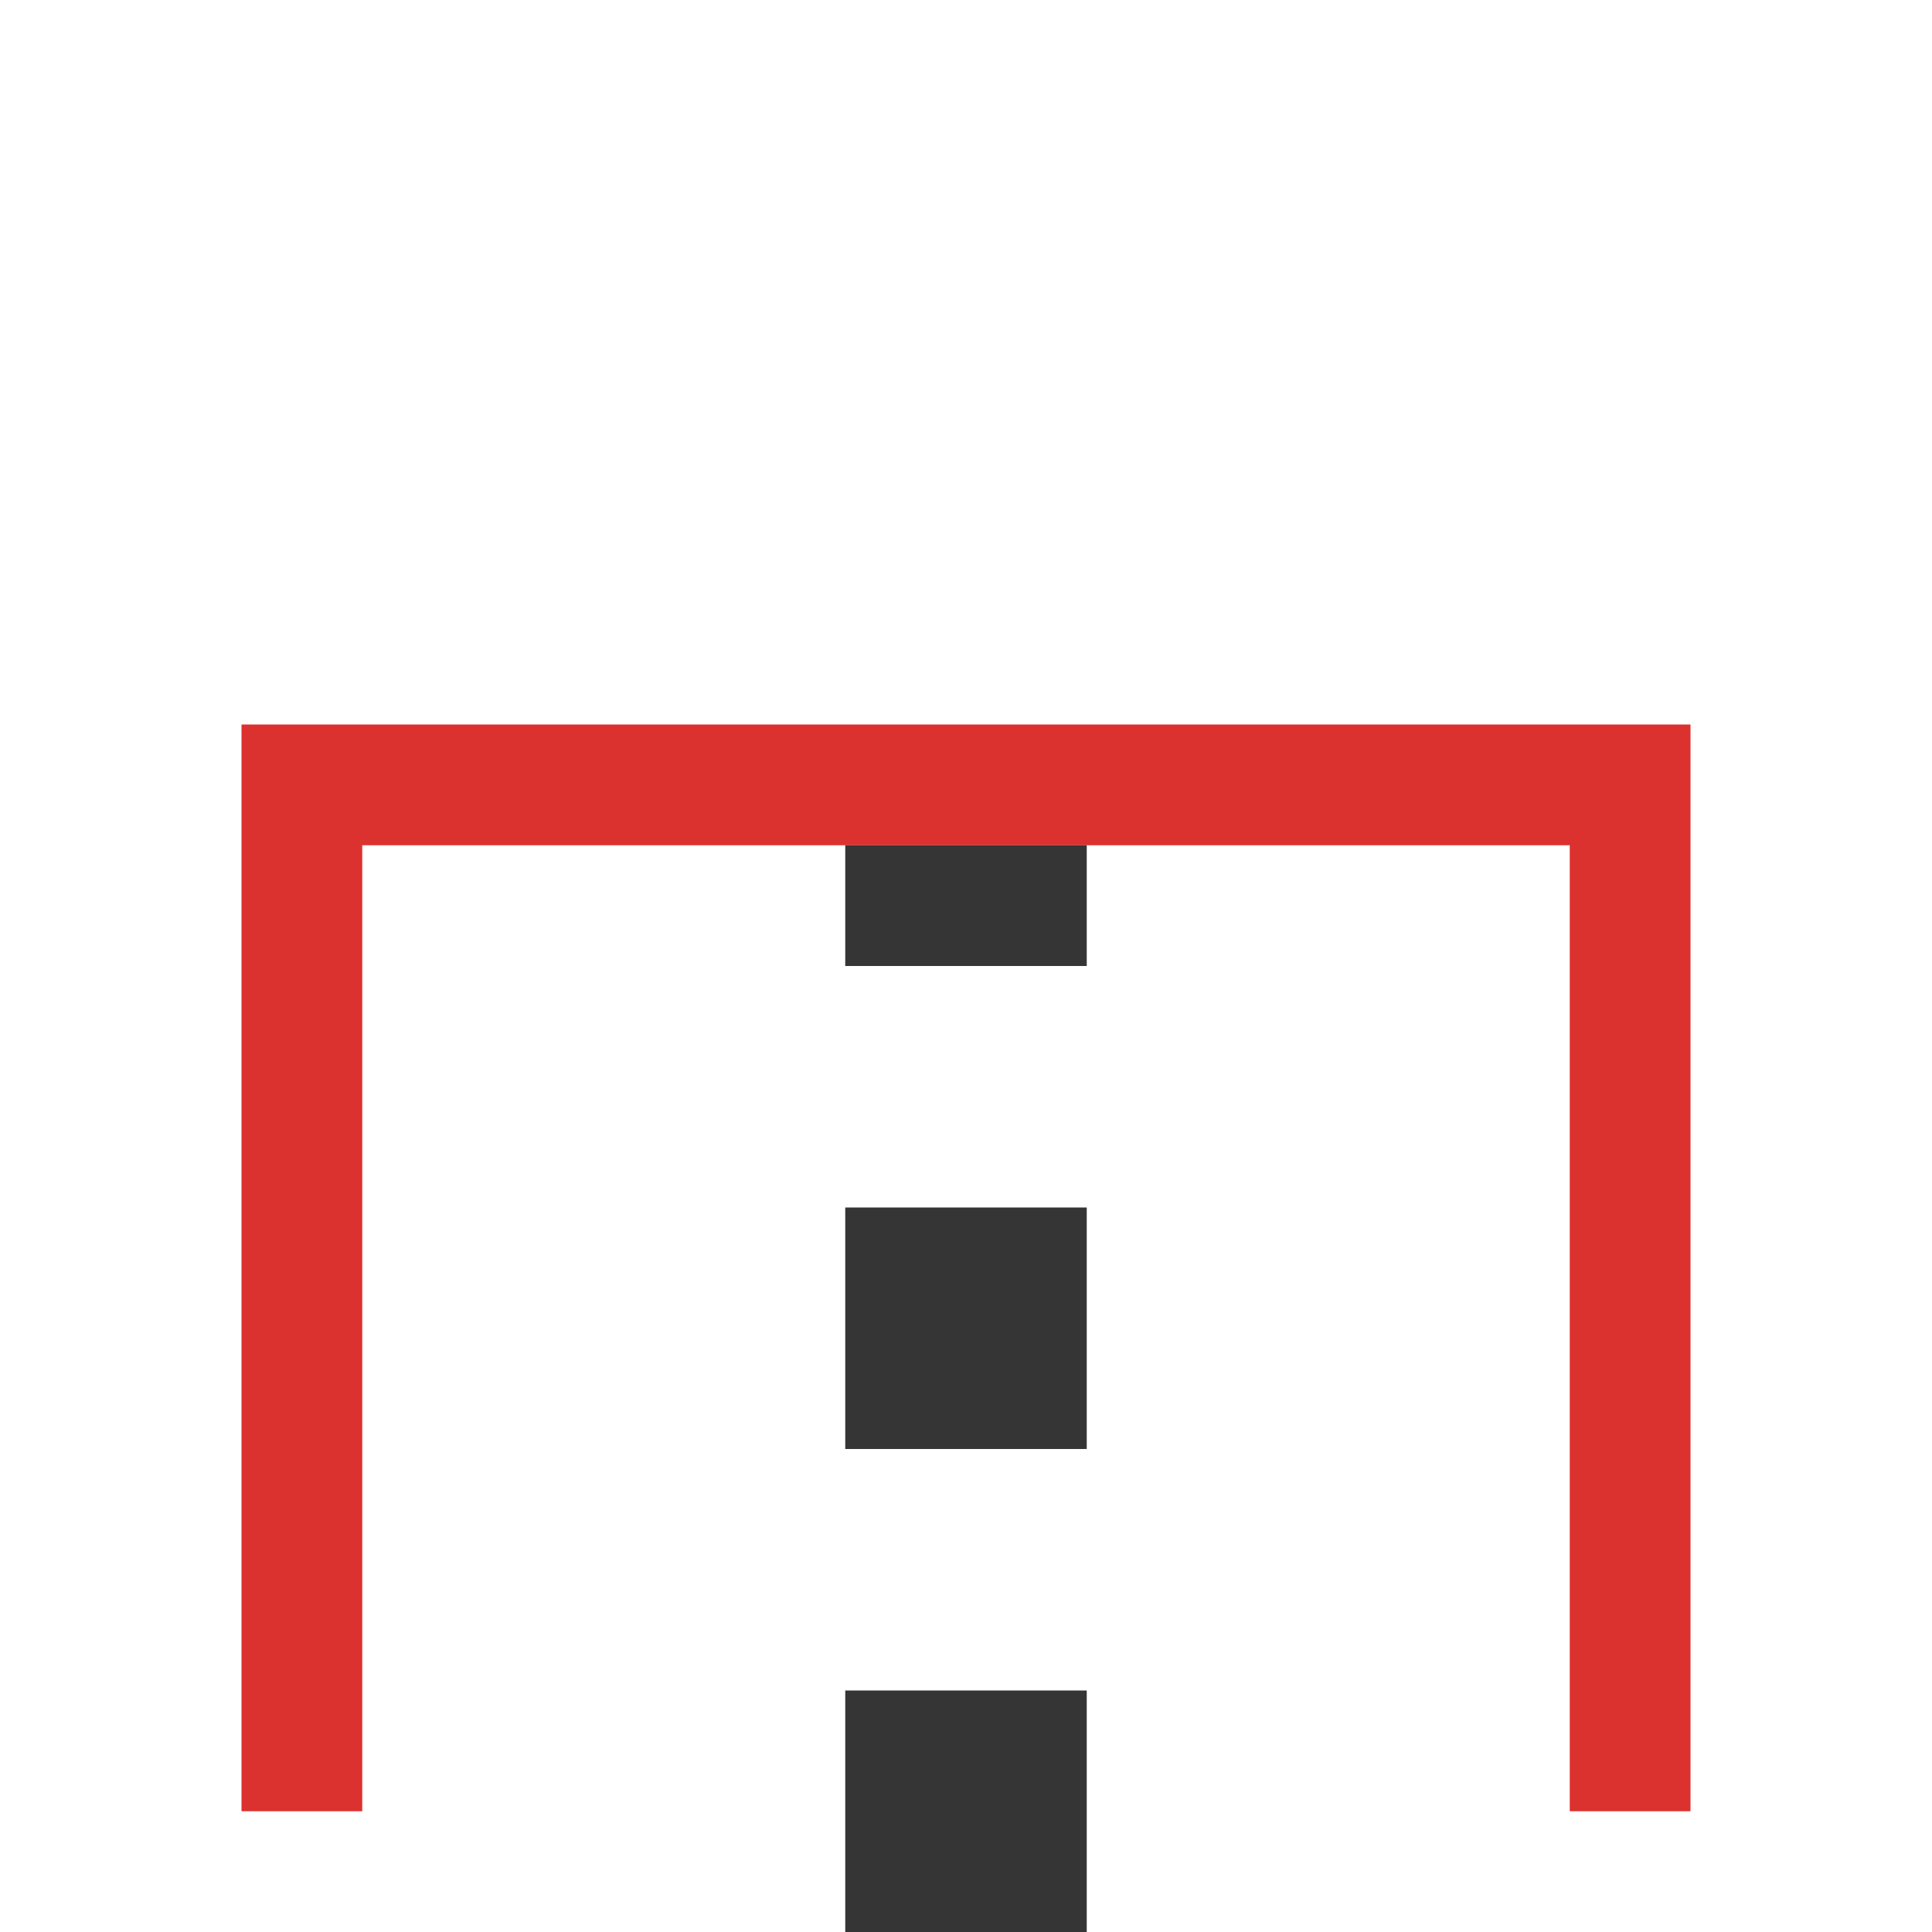
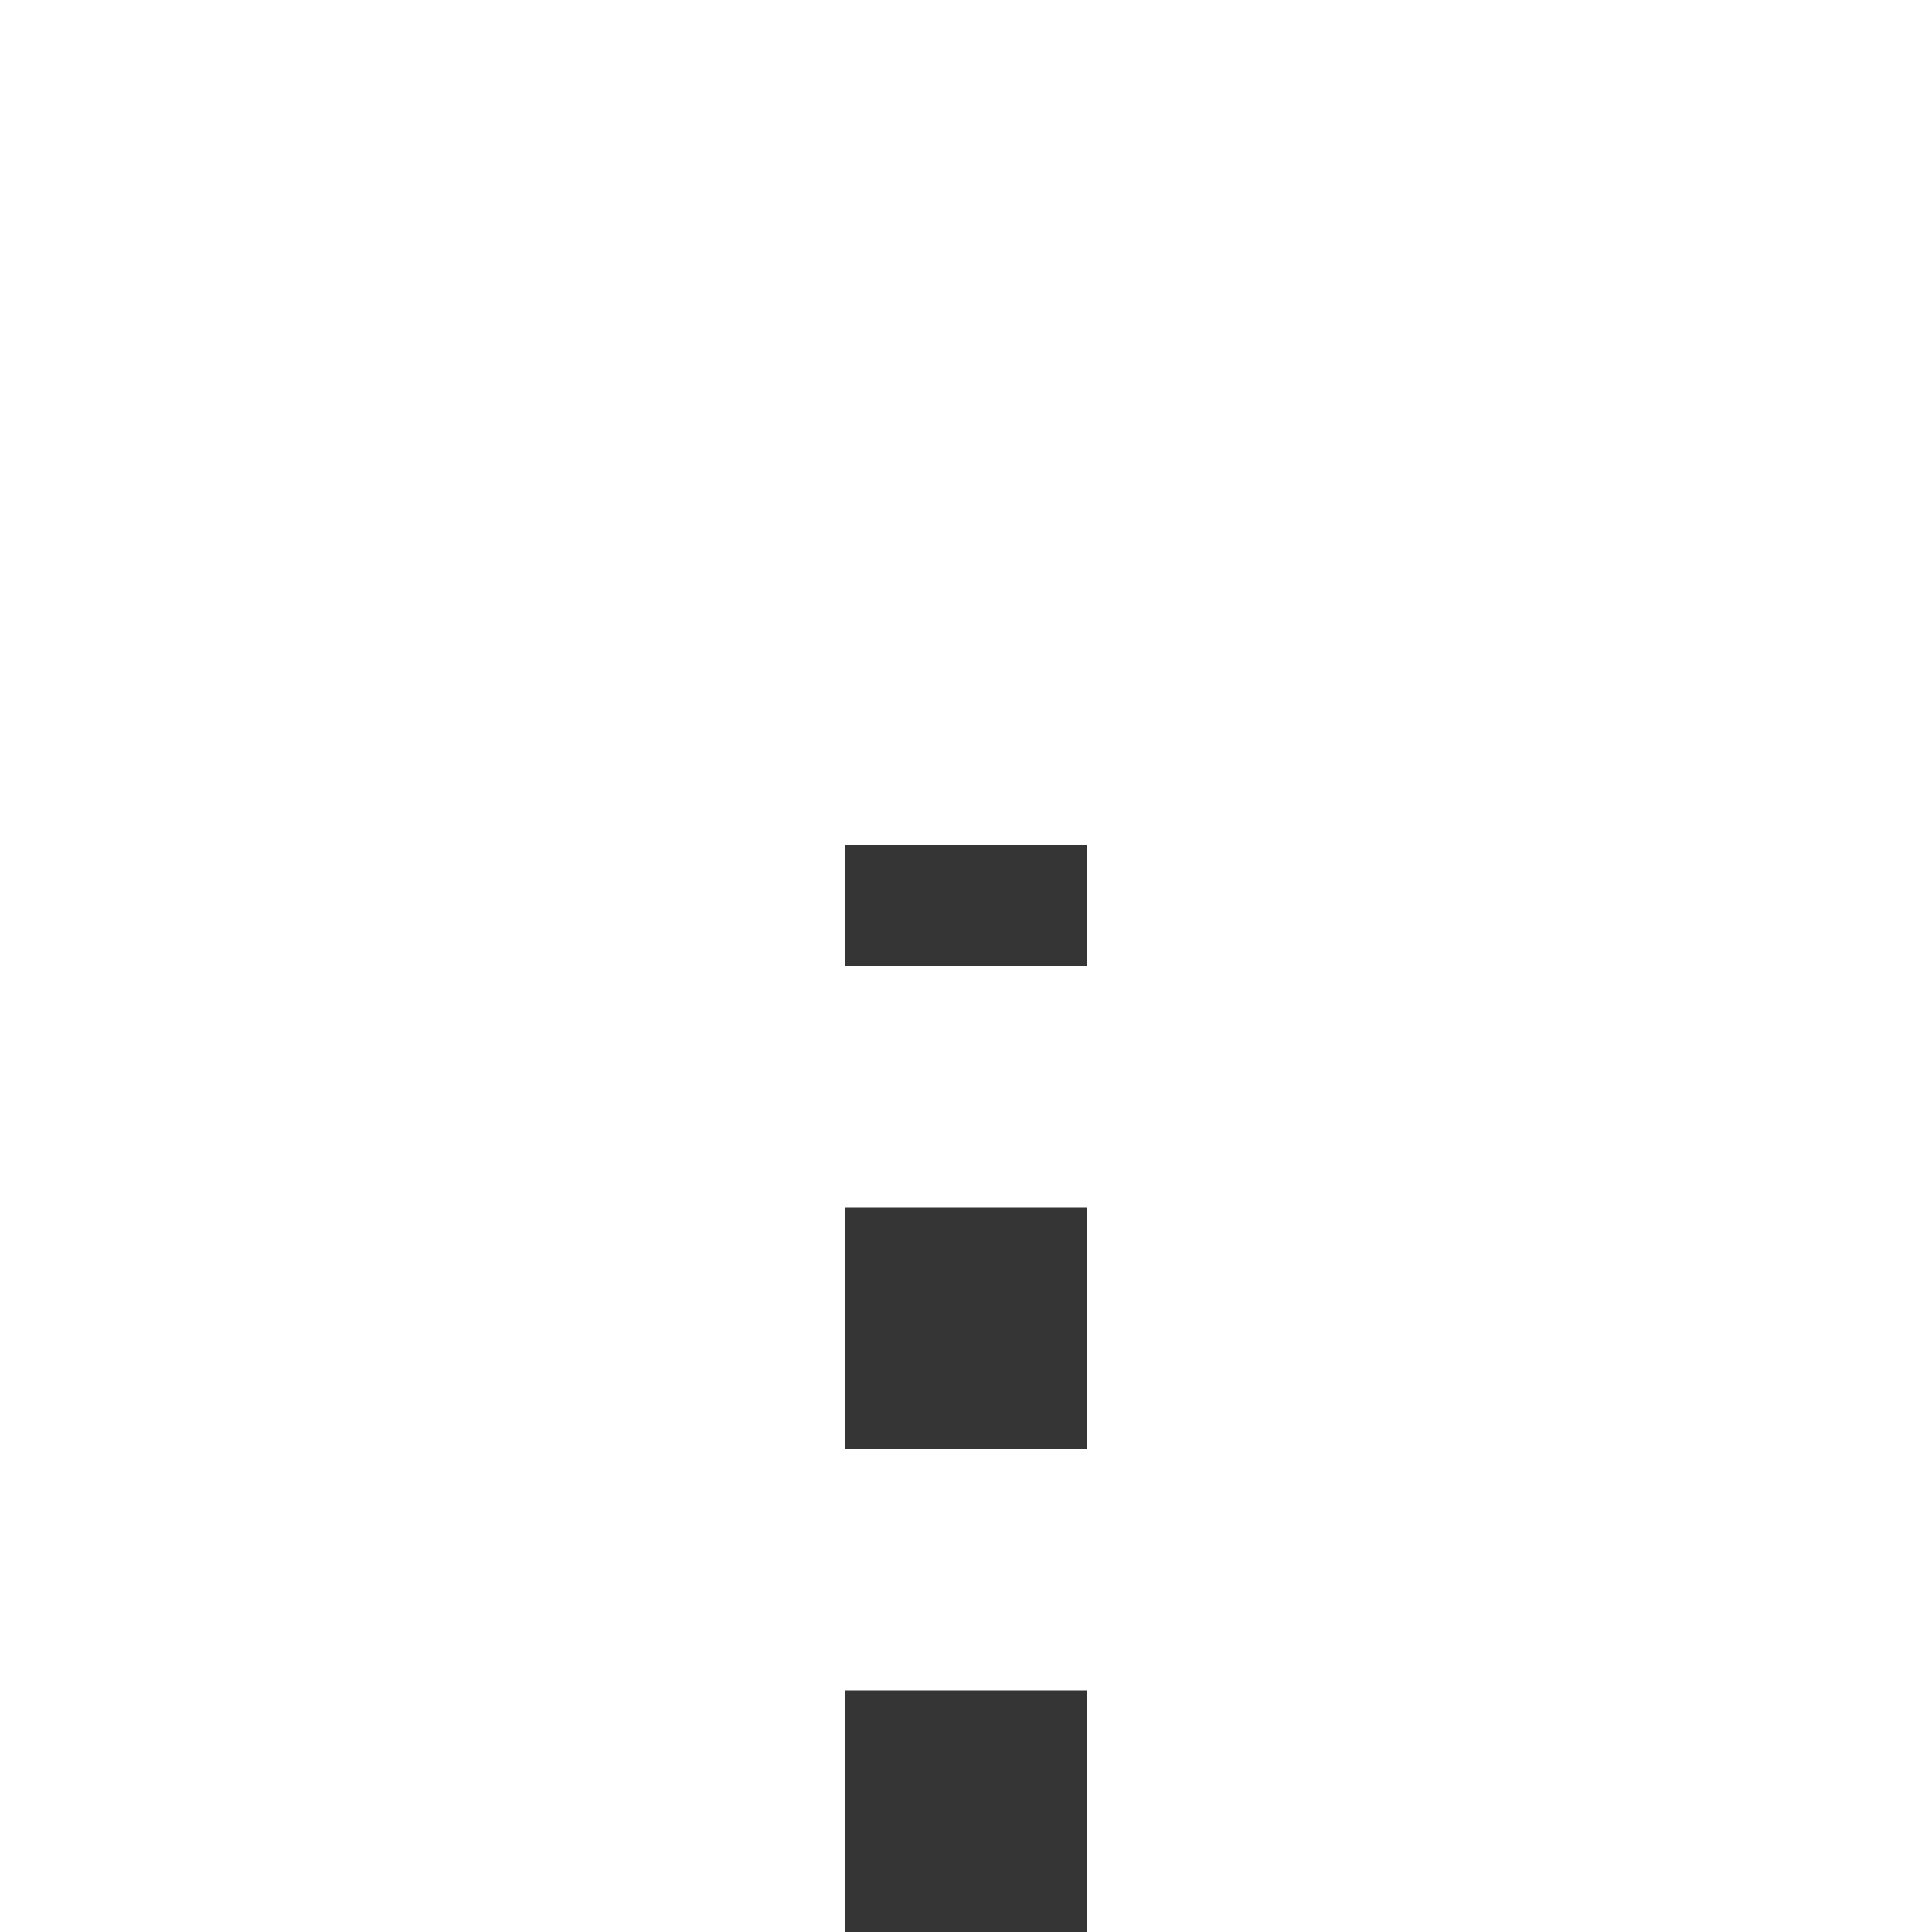
<svg xmlns="http://www.w3.org/2000/svg" viewBox="0 0 16 16">
-   <path d="m 2 6 0 9 1 0 0 -8 10 0 0 8 1 0 0 -9 z" style="fill:#dc322f;fill-opacity:1;stroke:none;color:#f2f2f2" />
  <path d="m 8 16 0 -9" style="stroke-dasharray:2 2;stroke-opacity:1;fill:none;stroke-miterlimit:4;stroke:#353535;stroke-linecap:butt;stroke-linejoin:miter;stroke-width:2;stroke-dashoffset:0" />
</svg>